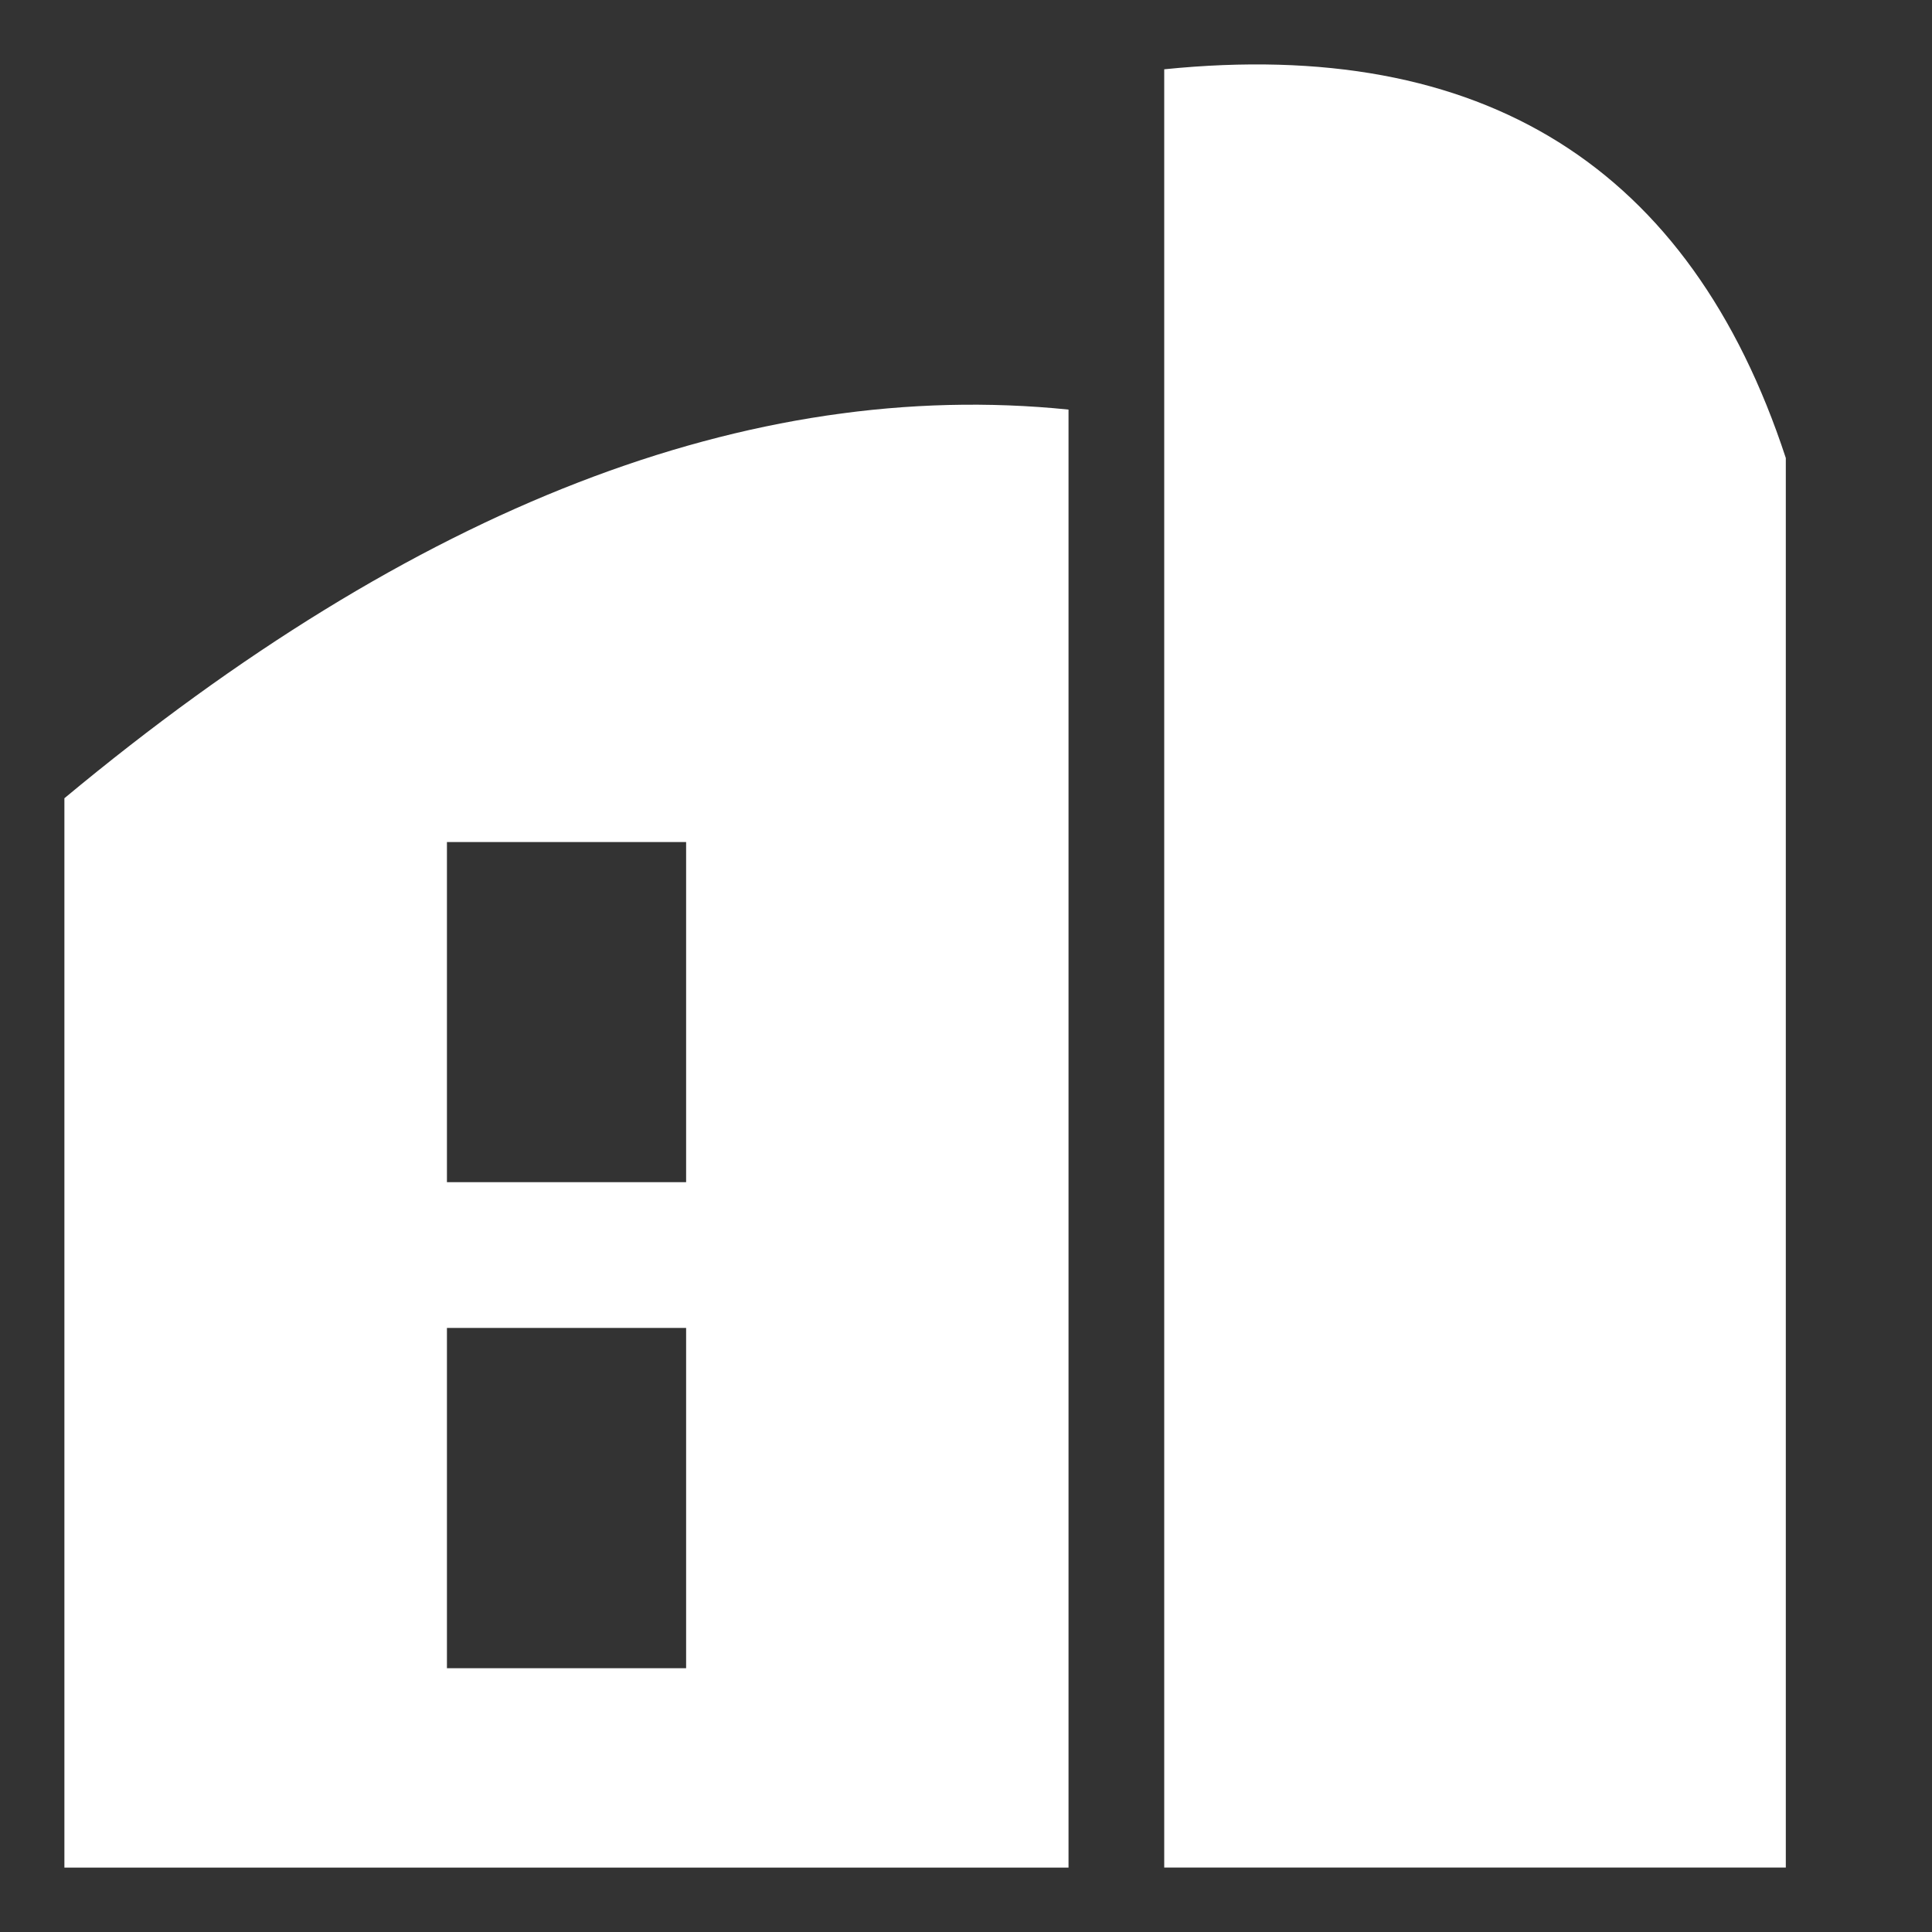
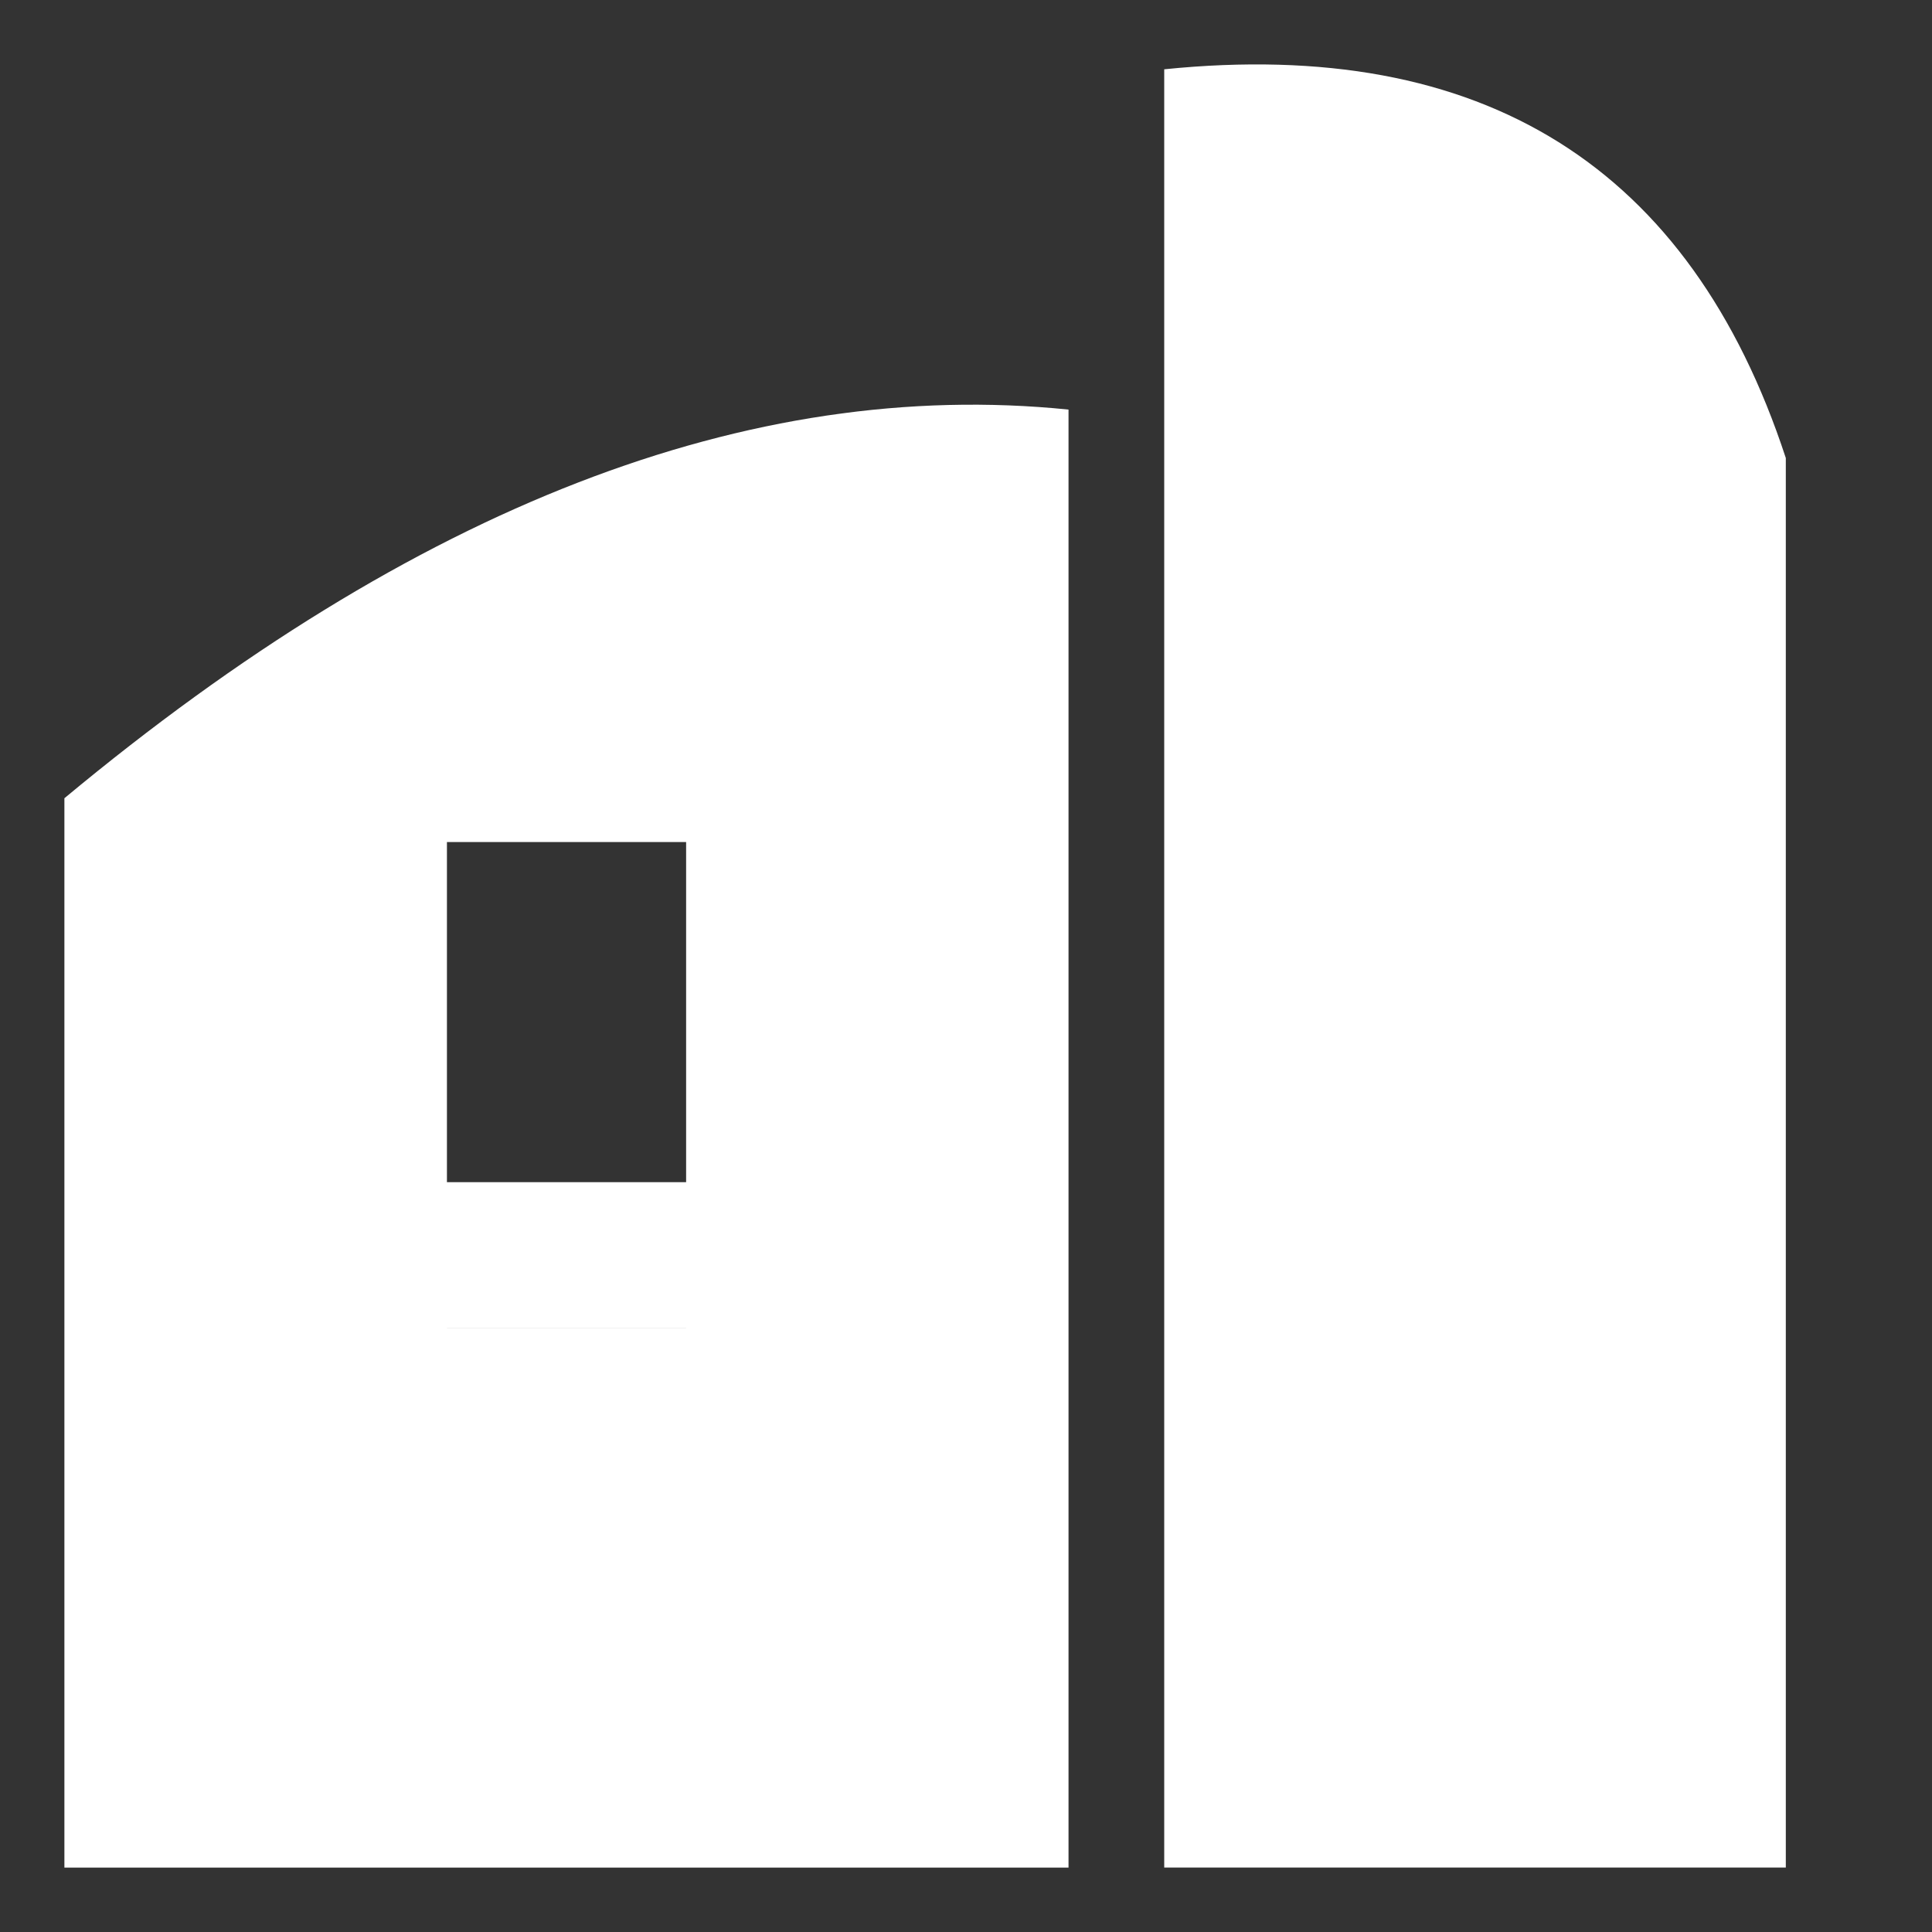
<svg xmlns="http://www.w3.org/2000/svg" t="1718961983435" class="icon" viewBox="0 0 1024 1024" version="1.1" p-id="116748" width="200" height="200">
  <rect x="0" y="0" width="1024" height="1024" fill="#333333" stroke="none" />
-   <path d="M34.133 423.083c185.822-154.522 363.281-223.232 532.207-205.995V989.867H34.133V423.083z m202.752 23.211v180.292h126.771v-180.292H236.885z m0 257.57v180.326h126.771V703.829H236.885zM946.517 242.756c-50.722-154.522-160.529-223.232-329.455-206.029v953.105h329.455V242.756z" fill="#fff" p-id="116749" />
+   <path d="M34.133 423.083c185.822-154.522 363.281-223.232 532.207-205.995V989.867H34.133V423.083z m202.752 23.211v180.292h126.771v-180.292H236.885z m0 257.57h126.771V703.829H236.885zM946.517 242.756c-50.722-154.522-160.529-223.232-329.455-206.029v953.105h329.455V242.756z" fill="#fff" p-id="116749" />
</svg>